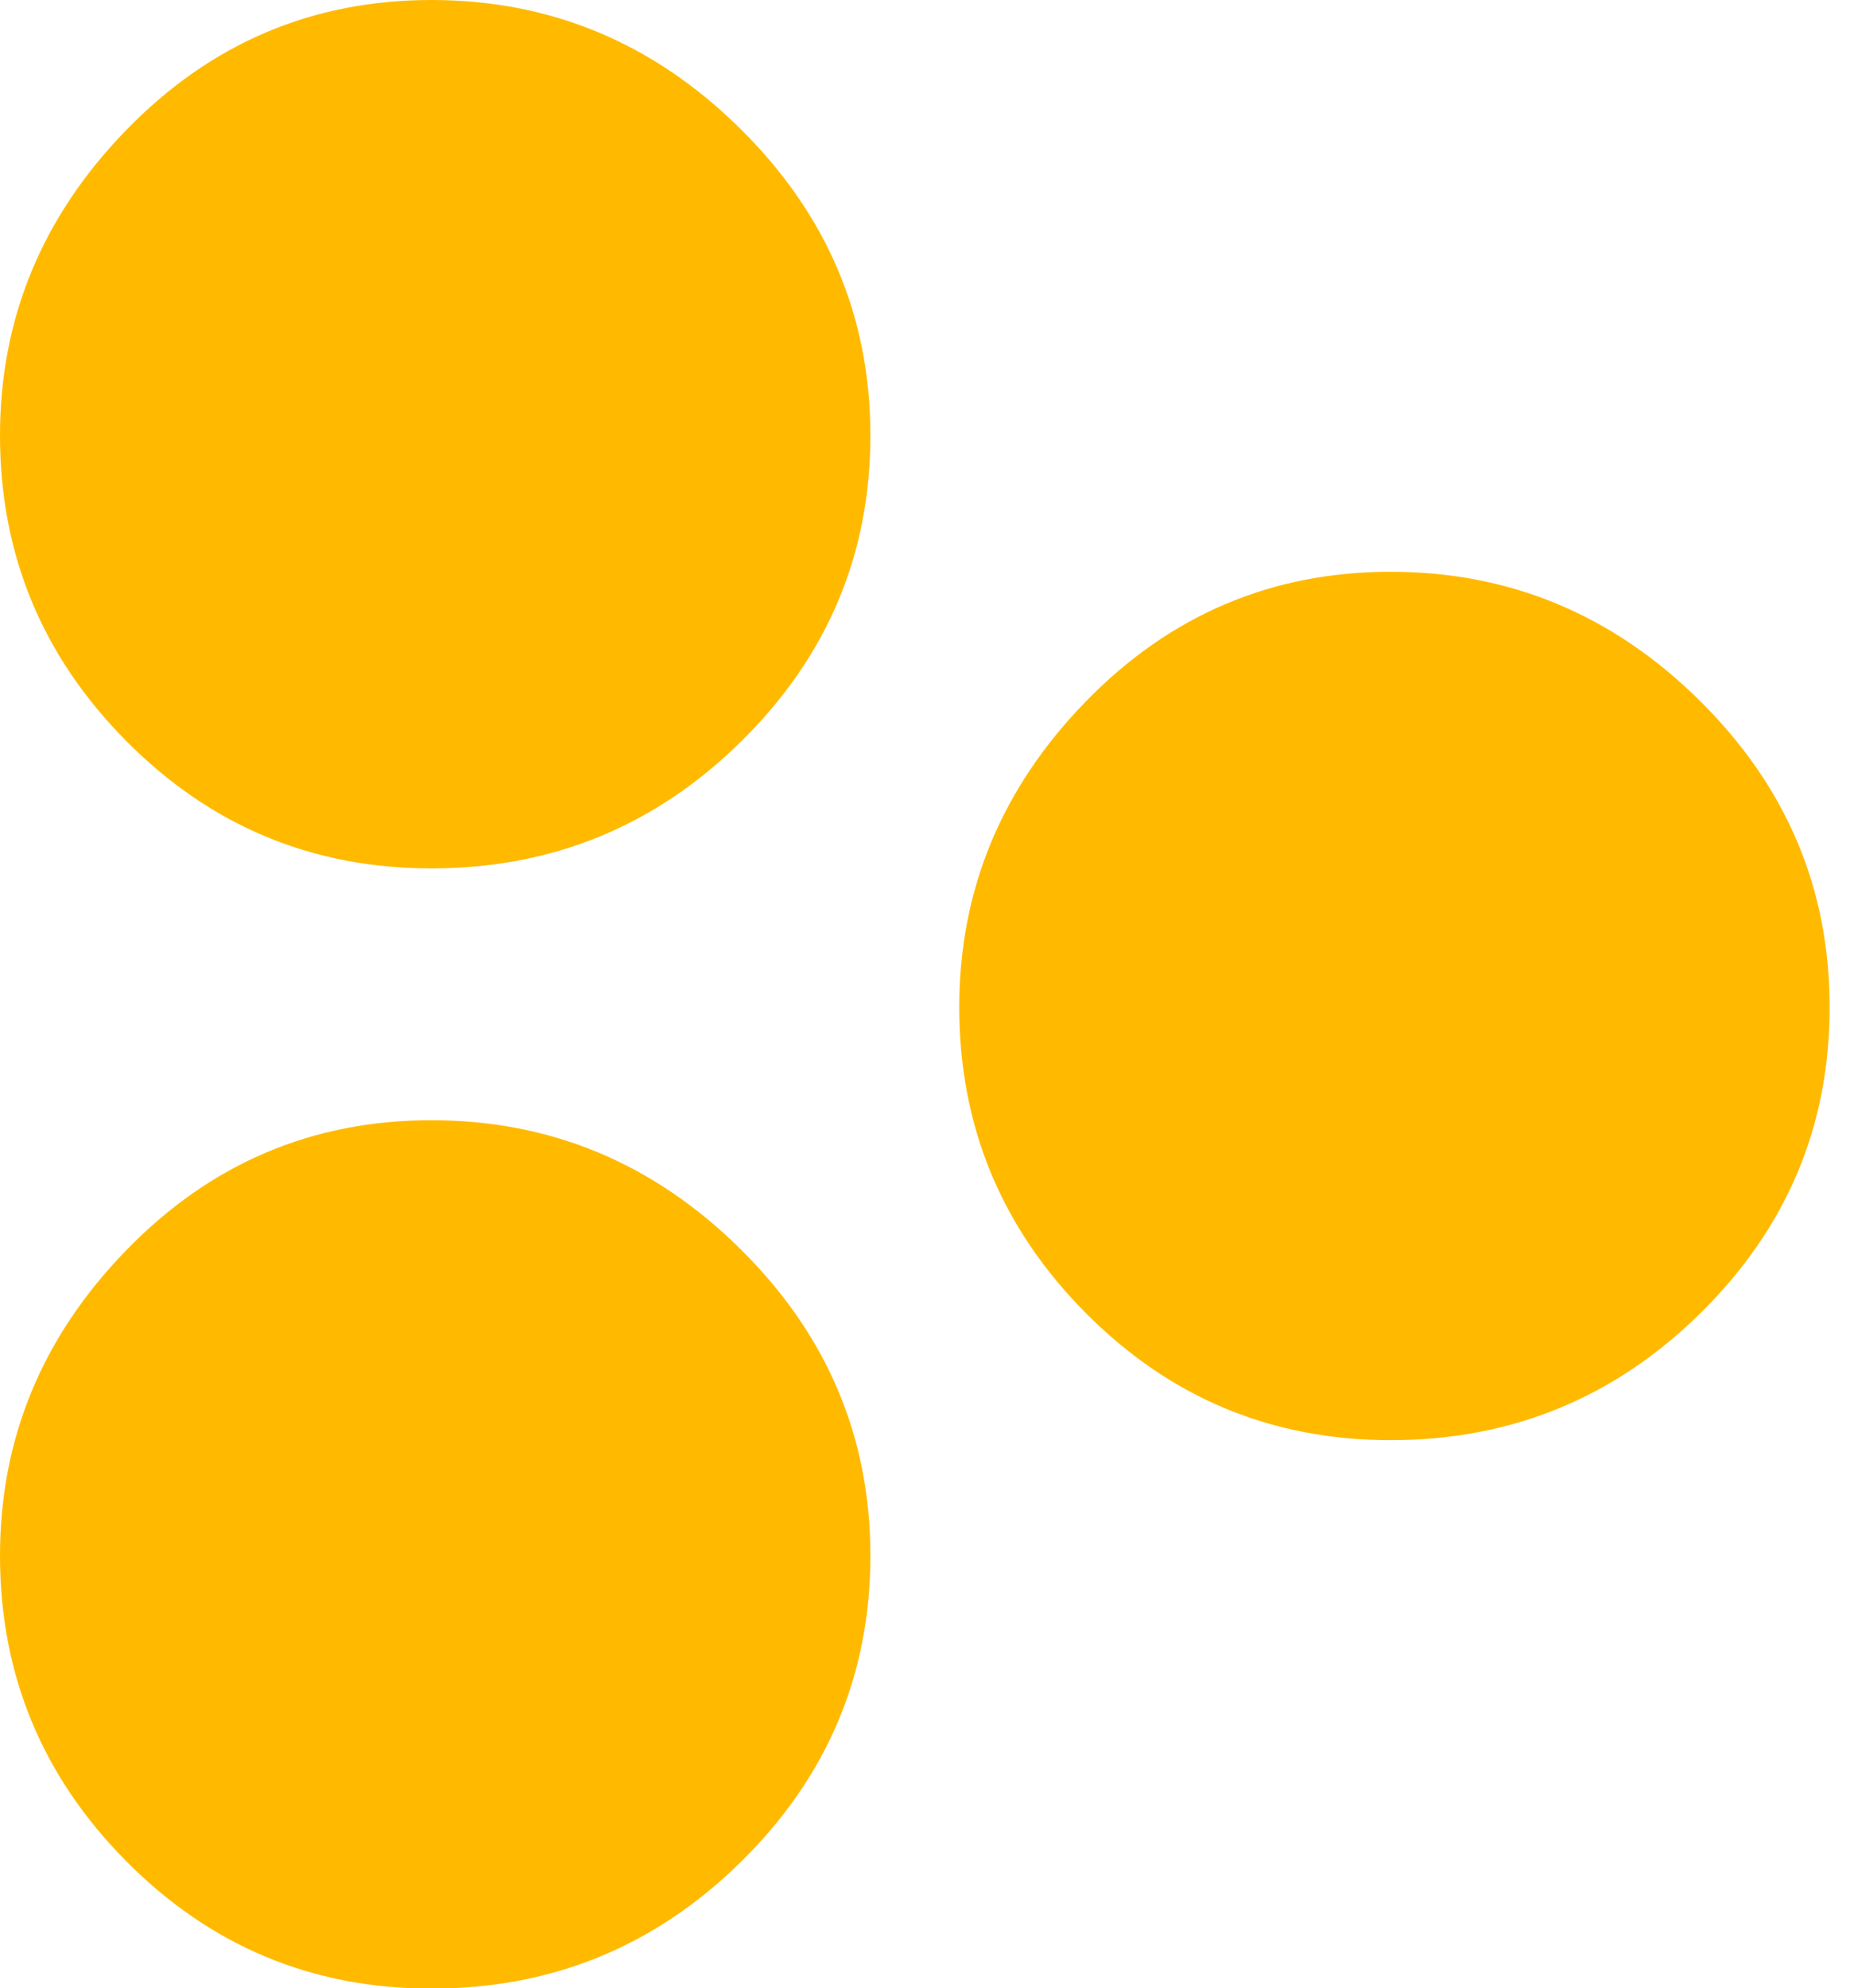
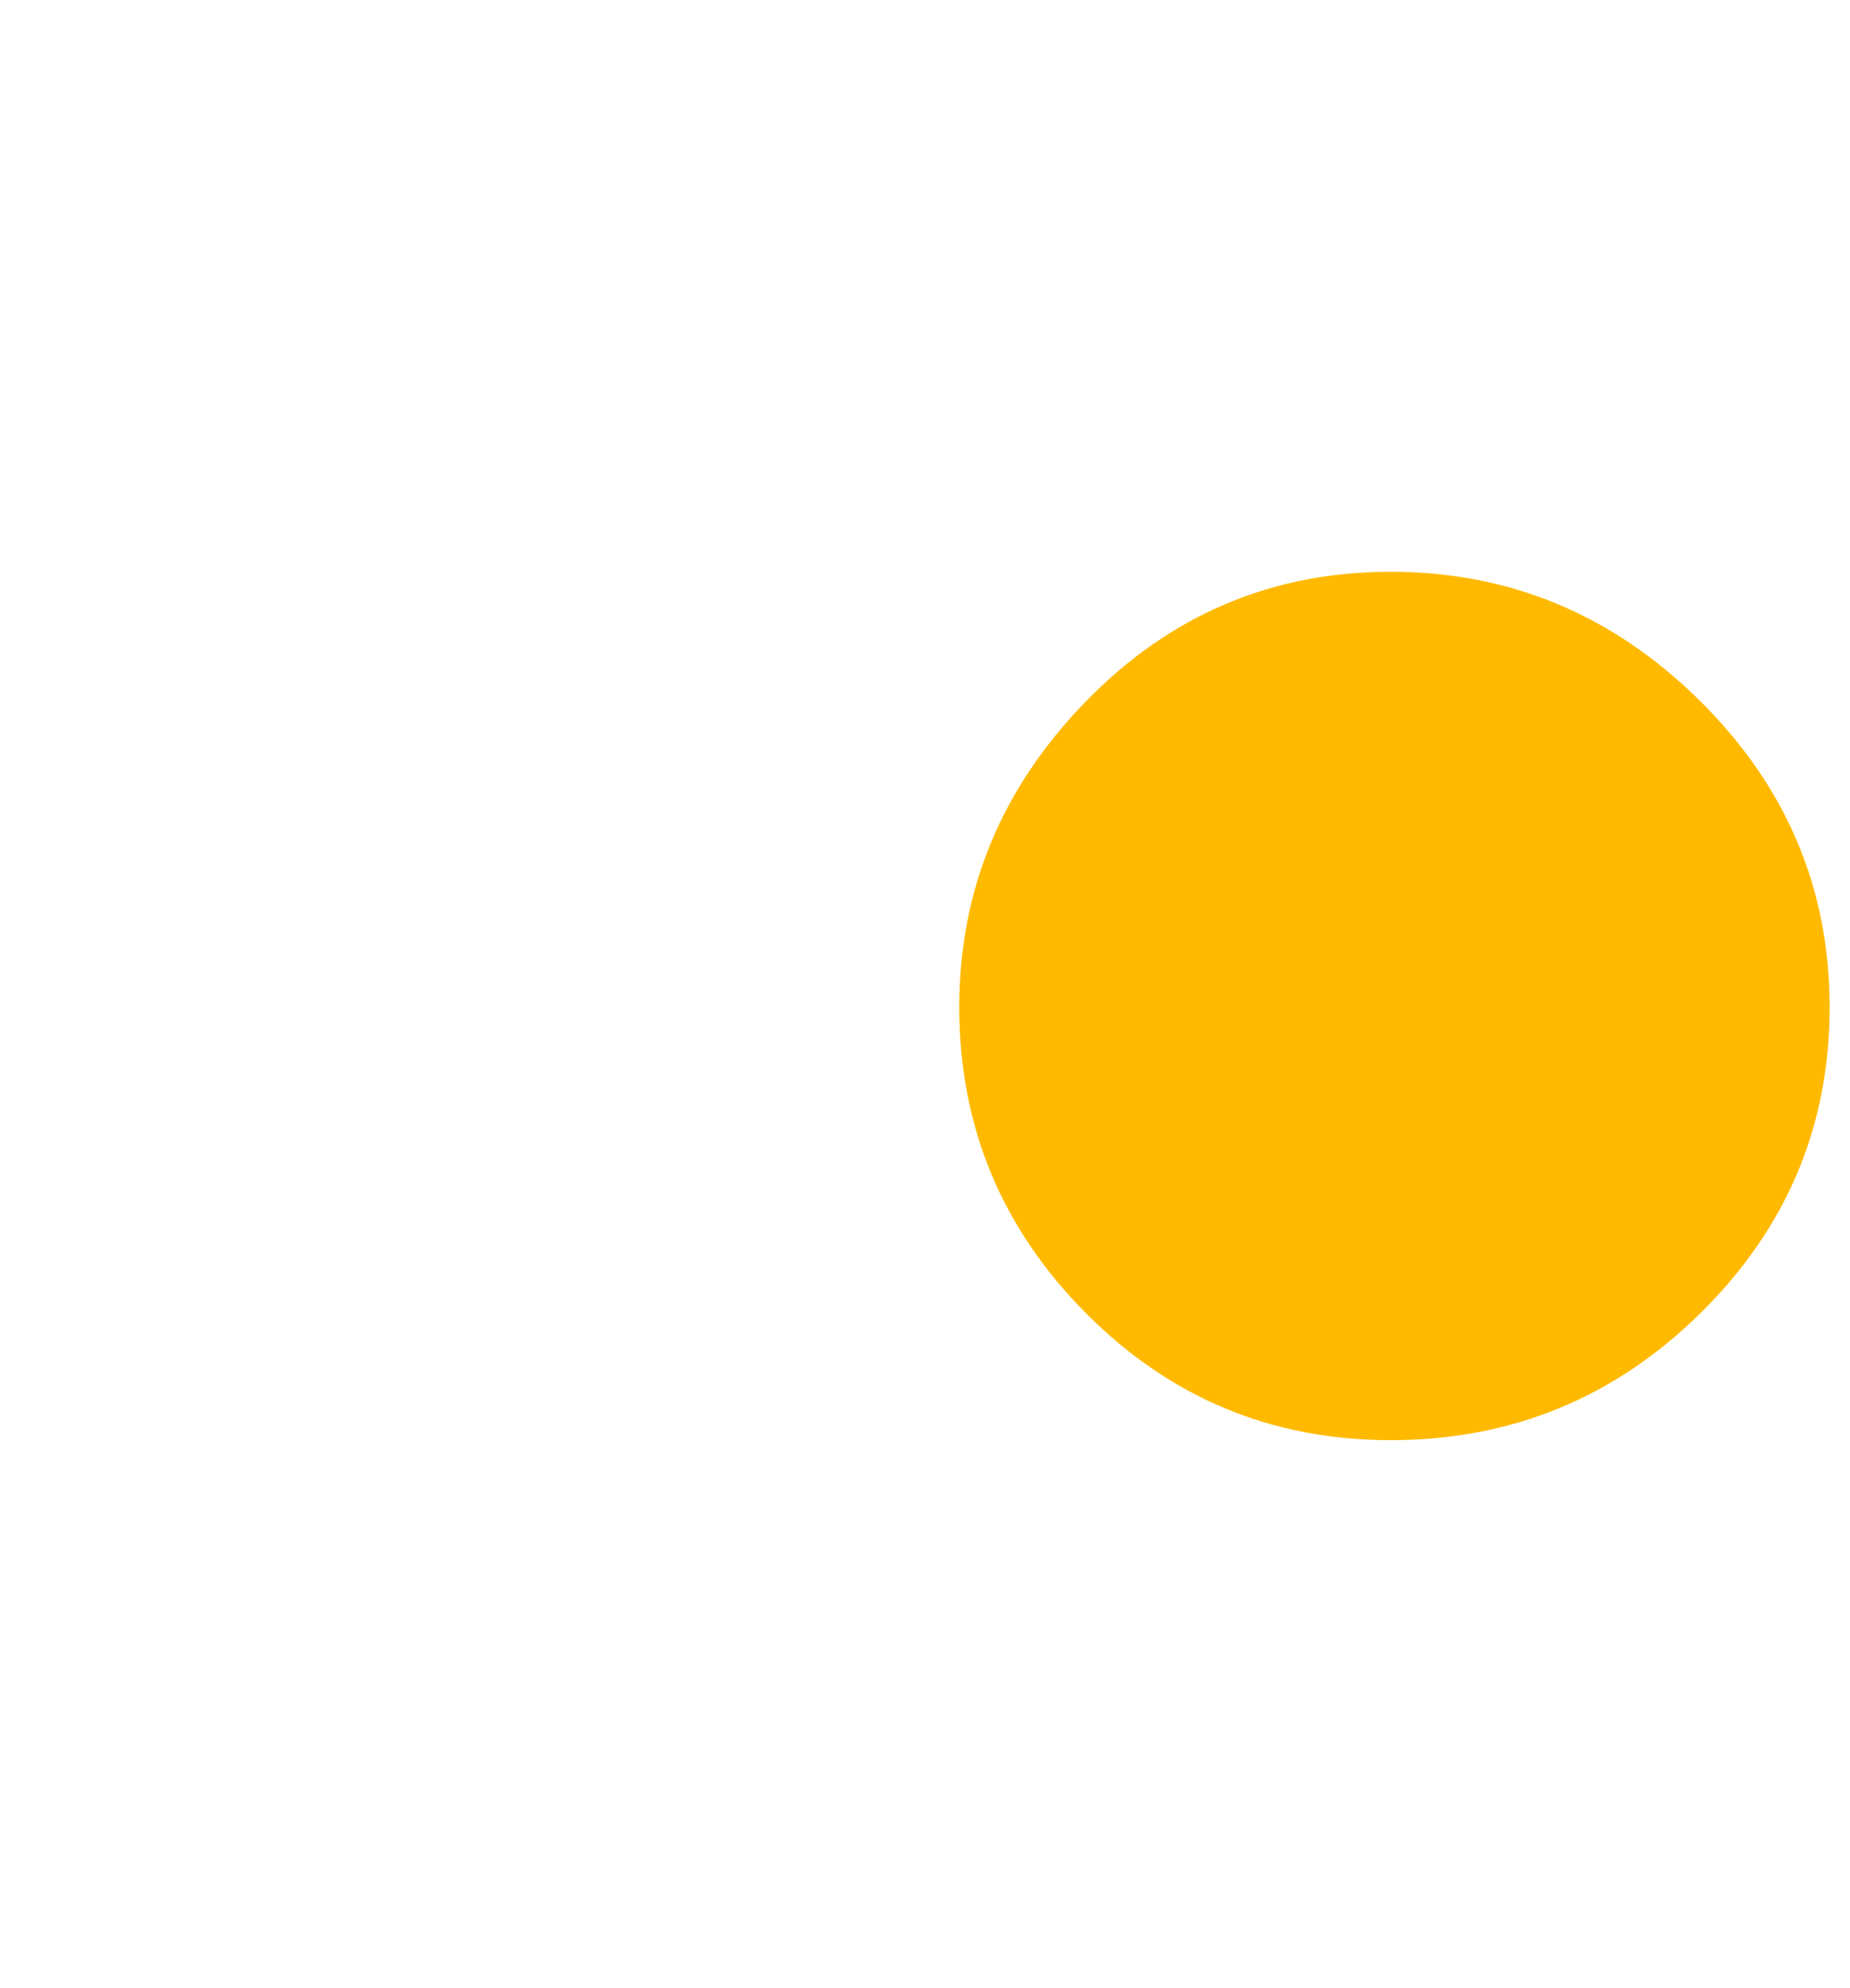
<svg xmlns="http://www.w3.org/2000/svg" width="27" height="29" viewBox="0 0 27 29" fill="none">
-   <path fill-rule="evenodd" clip-rule="evenodd" d="M6.296 29.007C4.557 29.007 3.073 28.388 1.844 27.15C0.615 25.912 0 24.426 0 22.692C0 20.983 0.615 19.498 1.844 18.235C3.073 16.971 4.557 16.34 6.296 16.34C8.034 16.34 9.537 16.965 10.803 18.216C12.07 19.467 12.703 20.959 12.703 22.692C12.703 24.426 12.076 25.912 10.822 27.15C9.568 28.388 8.059 29.007 6.296 29.007Z" fill="#FFBA00" />
-   <path fill-rule="evenodd" clip-rule="evenodd" d="M6.296 12.667C4.557 12.667 3.073 12.048 1.844 10.81C0.615 9.572 0 8.086 0 6.352C0 4.643 0.615 3.158 1.844 1.895C3.073 0.632 4.557 0 6.296 0C8.034 0 9.537 0.625 10.803 1.876C12.07 3.127 12.703 4.619 12.703 6.352C12.703 8.086 12.076 9.572 10.822 10.81C9.568 12.048 8.059 12.667 6.296 12.667Z" fill="#FFBA00" />
  <path fill-rule="evenodd" clip-rule="evenodd" d="M20.296 21.007C18.557 21.007 17.073 20.388 15.844 19.15C14.615 17.912 14 16.426 14 14.692C14 12.983 14.615 11.498 15.844 10.235C17.073 8.972 18.557 8.34 20.296 8.34C22.034 8.34 23.537 8.965 24.803 10.216C26.07 11.467 26.703 12.959 26.703 14.692C26.703 16.426 26.076 17.912 24.822 19.15C23.568 20.388 22.059 21.007 20.296 21.007Z" fill="#FFBA00" />
</svg>